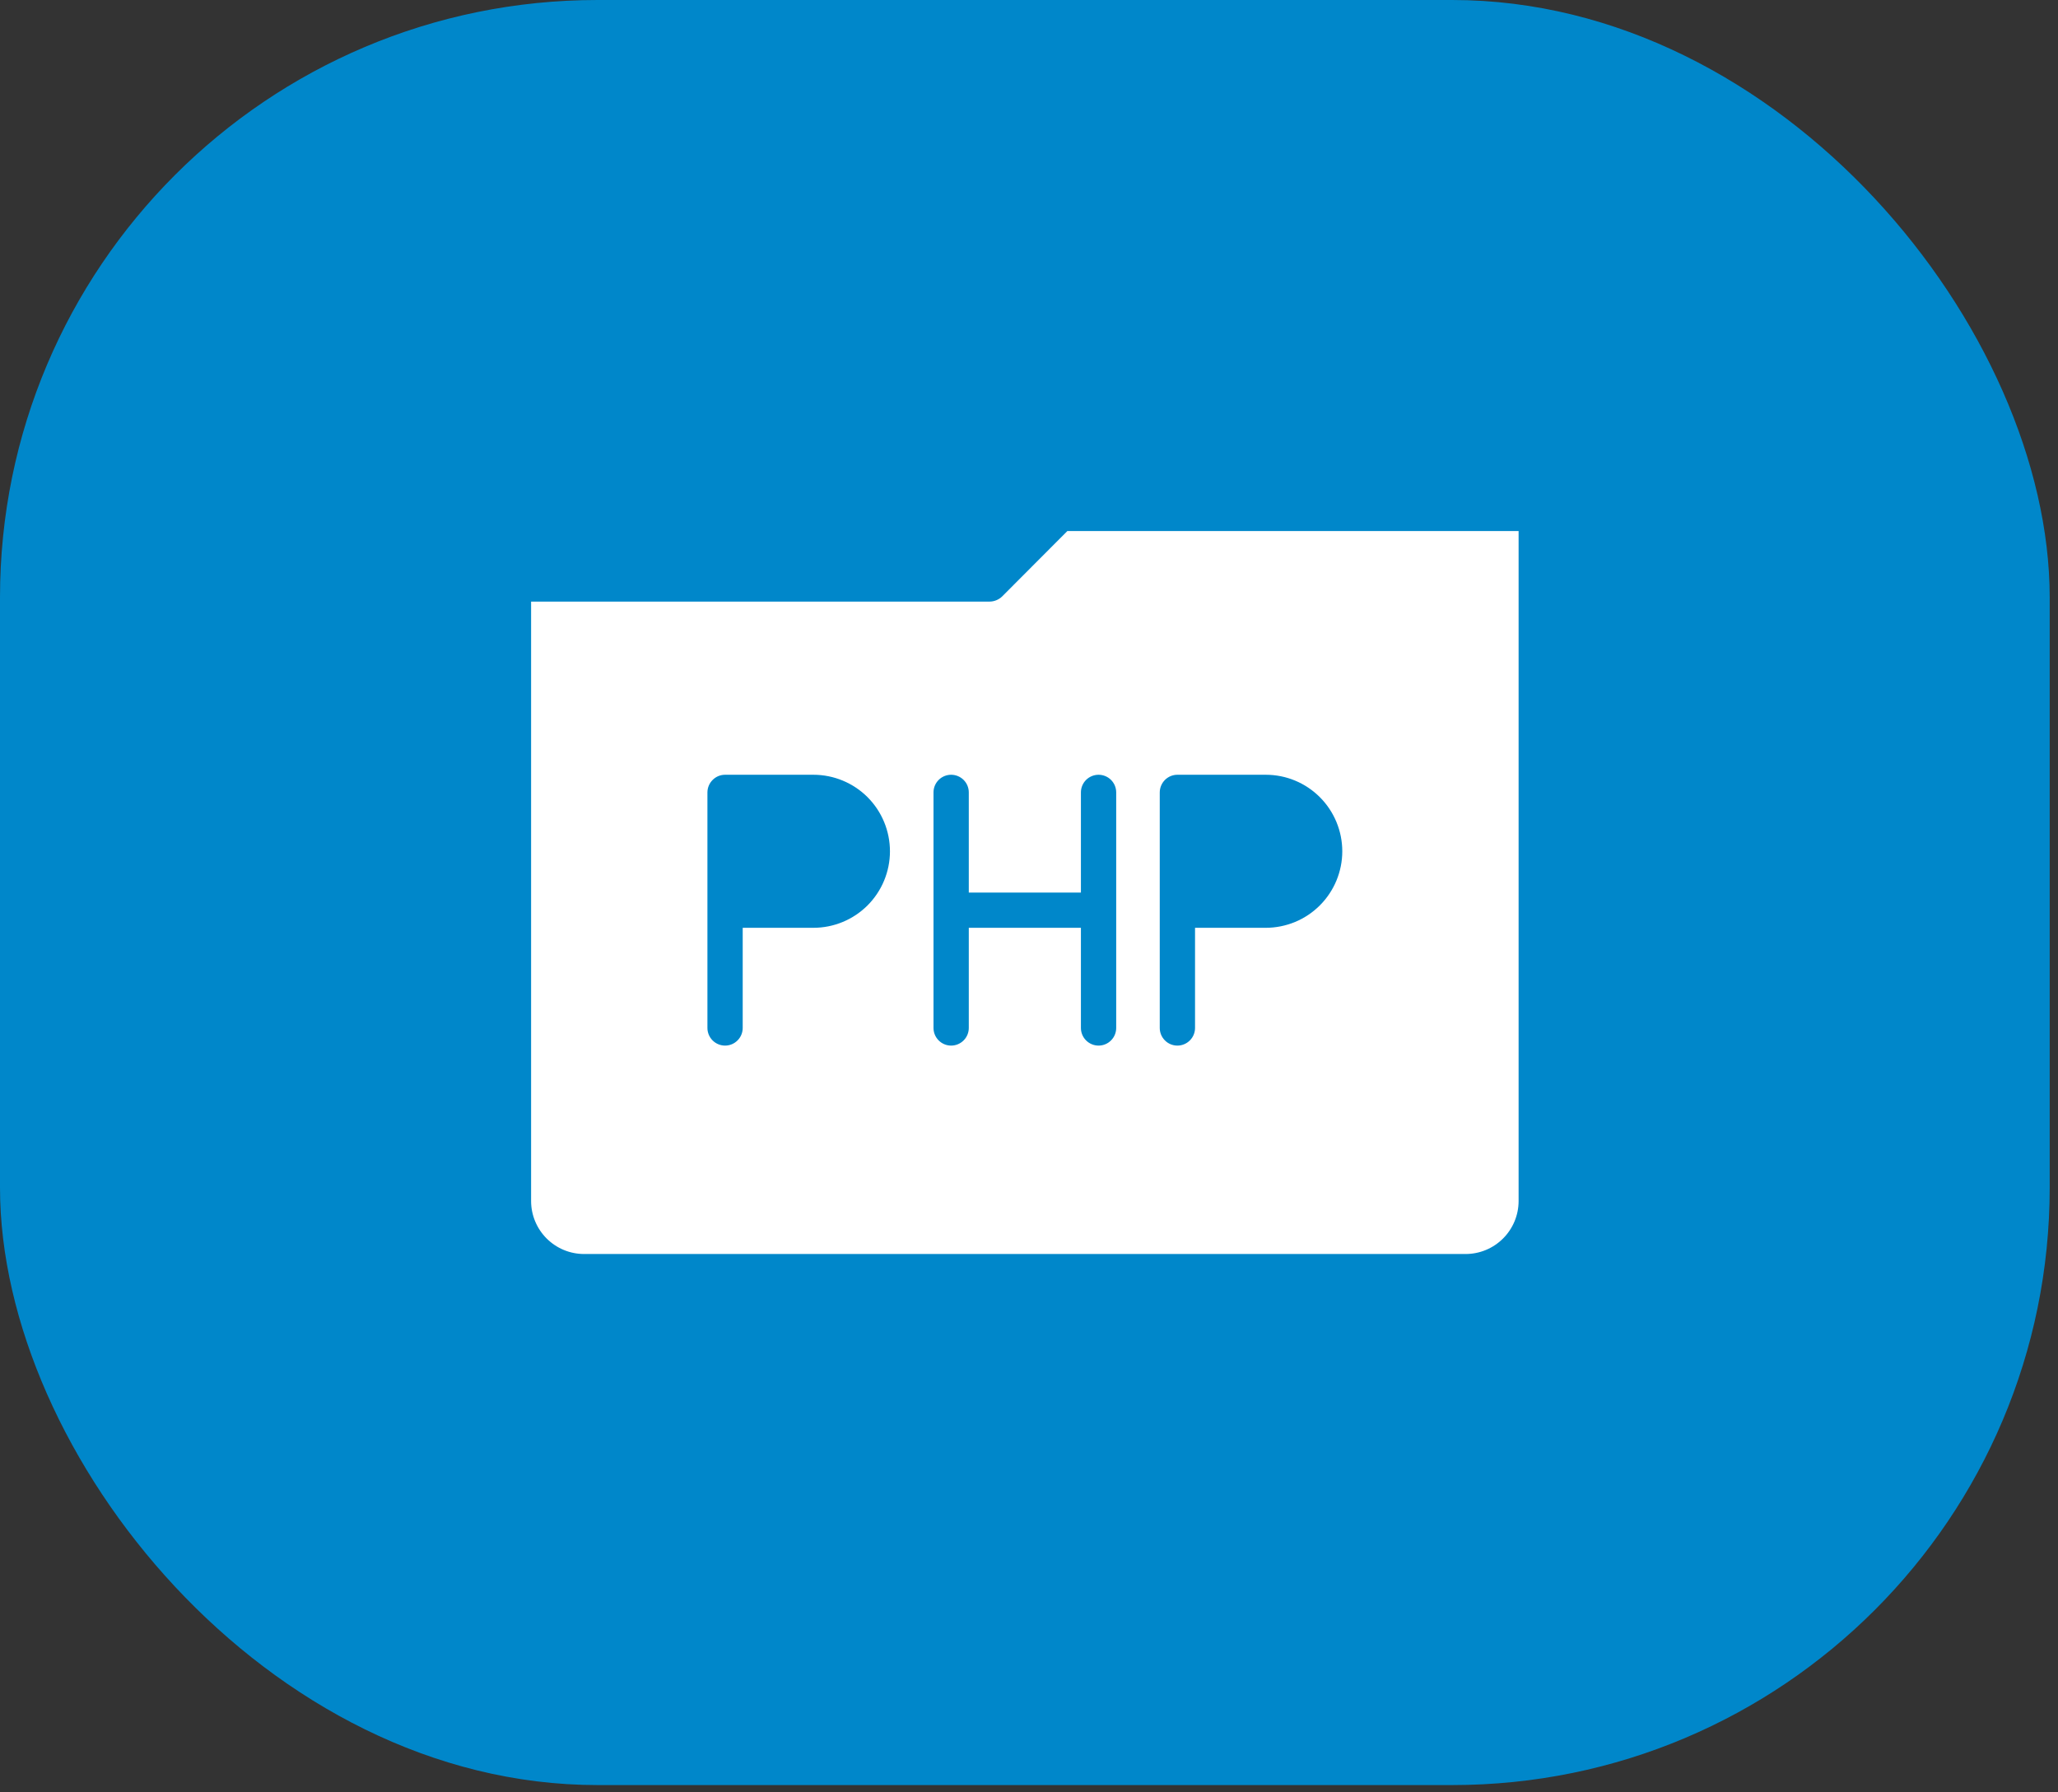
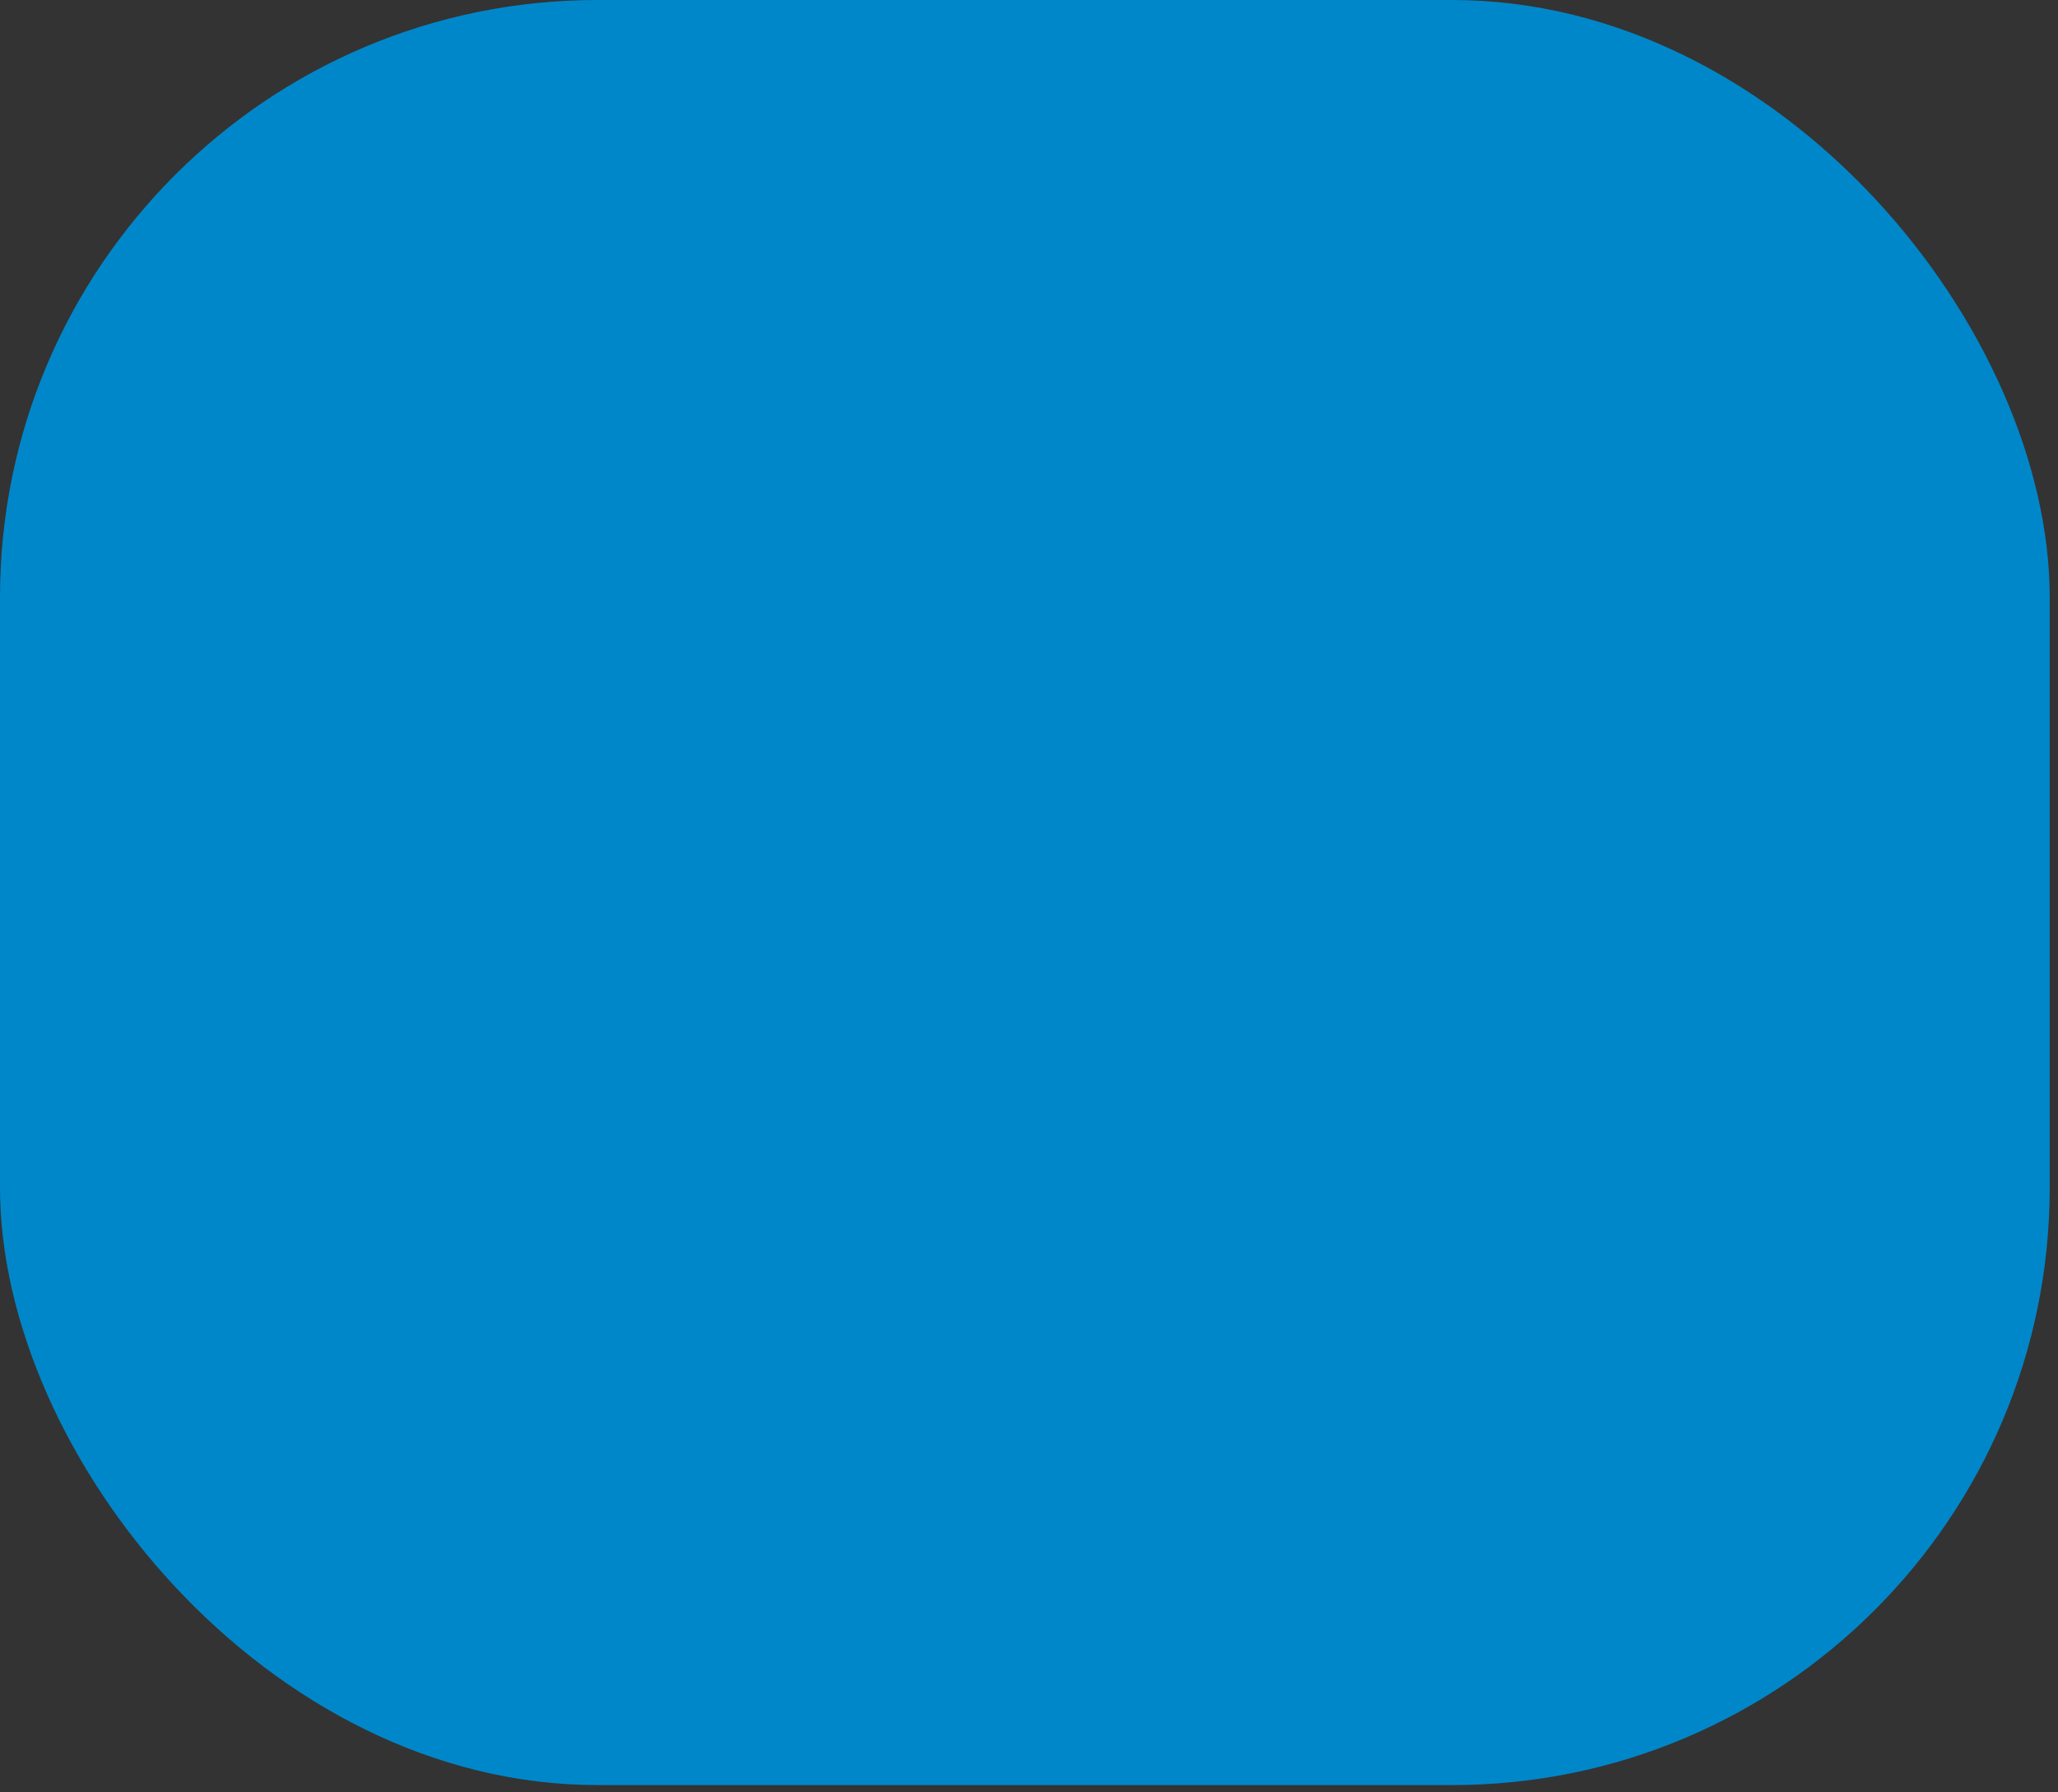
<svg xmlns="http://www.w3.org/2000/svg" width="62" height="54" viewBox="0 0 62 54" fill="none">
  <rect x="0" y="0" width="62" height="54" fill="#333333" stroke="none" />
  <rect width="61.75" height="53.781" rx="18" fill="#0087CA" />
-   <path d="M30.19 17.971C30.088 18.069 29.953 18.124 29.812 18.125H16V36.188C16.001 36.61 16.169 37.014 16.468 37.313C16.767 37.612 17.171 37.78 17.594 37.781H44.156C44.579 37.78 44.983 37.612 45.282 37.313C45.581 37.014 45.749 36.61 45.75 36.188V16H32.155L30.19 17.971ZM24.505 27.953H22.375V30.971C22.375 31.111 22.319 31.247 22.219 31.346C22.12 31.446 21.985 31.502 21.844 31.502C21.703 31.502 21.568 31.446 21.468 31.346C21.369 31.247 21.312 31.111 21.312 30.971V23.873C21.313 23.732 21.369 23.598 21.469 23.498C21.568 23.398 21.703 23.342 21.844 23.342H24.505C25.117 23.342 25.703 23.585 26.136 24.017C26.568 24.45 26.811 25.036 26.811 25.648C26.811 26.259 26.568 26.845 26.136 27.278C25.703 27.71 25.117 27.953 24.505 27.953ZM34.939 23.873C34.94 23.732 34.996 23.598 35.095 23.498C35.195 23.398 35.33 23.342 35.47 23.342H38.132C38.435 23.342 38.734 23.401 39.014 23.517C39.294 23.633 39.548 23.803 39.762 24.017C39.976 24.231 40.146 24.485 40.262 24.765C40.378 25.045 40.438 25.345 40.438 25.648C40.438 25.95 40.378 26.25 40.262 26.53C40.146 26.81 39.976 27.064 39.762 27.278C39.548 27.492 39.294 27.662 39.014 27.778C38.734 27.893 38.435 27.953 38.132 27.953H36.002V30.971C36.002 31.111 35.946 31.247 35.846 31.346C35.746 31.446 35.611 31.502 35.47 31.502C35.329 31.502 35.194 31.446 35.095 31.346C34.995 31.247 34.939 31.111 34.939 30.971V23.873ZM32.564 23.873C32.564 23.732 32.62 23.597 32.72 23.497C32.82 23.398 32.955 23.342 33.096 23.342C33.236 23.342 33.372 23.398 33.471 23.497C33.571 23.597 33.627 23.732 33.627 23.873V30.971C33.627 31.111 33.571 31.247 33.471 31.346C33.372 31.446 33.236 31.502 33.096 31.502C32.955 31.502 32.82 31.446 32.72 31.346C32.62 31.247 32.564 31.111 32.564 30.971V27.953H29.186V30.971C29.186 31.111 29.13 31.247 29.03 31.346C28.93 31.446 28.795 31.502 28.654 31.502C28.514 31.502 28.378 31.446 28.279 31.346C28.179 31.247 28.123 31.111 28.123 30.971V23.873C28.123 23.732 28.179 23.597 28.279 23.497C28.378 23.398 28.514 23.342 28.654 23.342C28.795 23.342 28.93 23.398 29.03 23.497C29.13 23.597 29.186 23.732 29.186 23.873V26.891H32.564V23.873Z" fill="white" />
</svg>